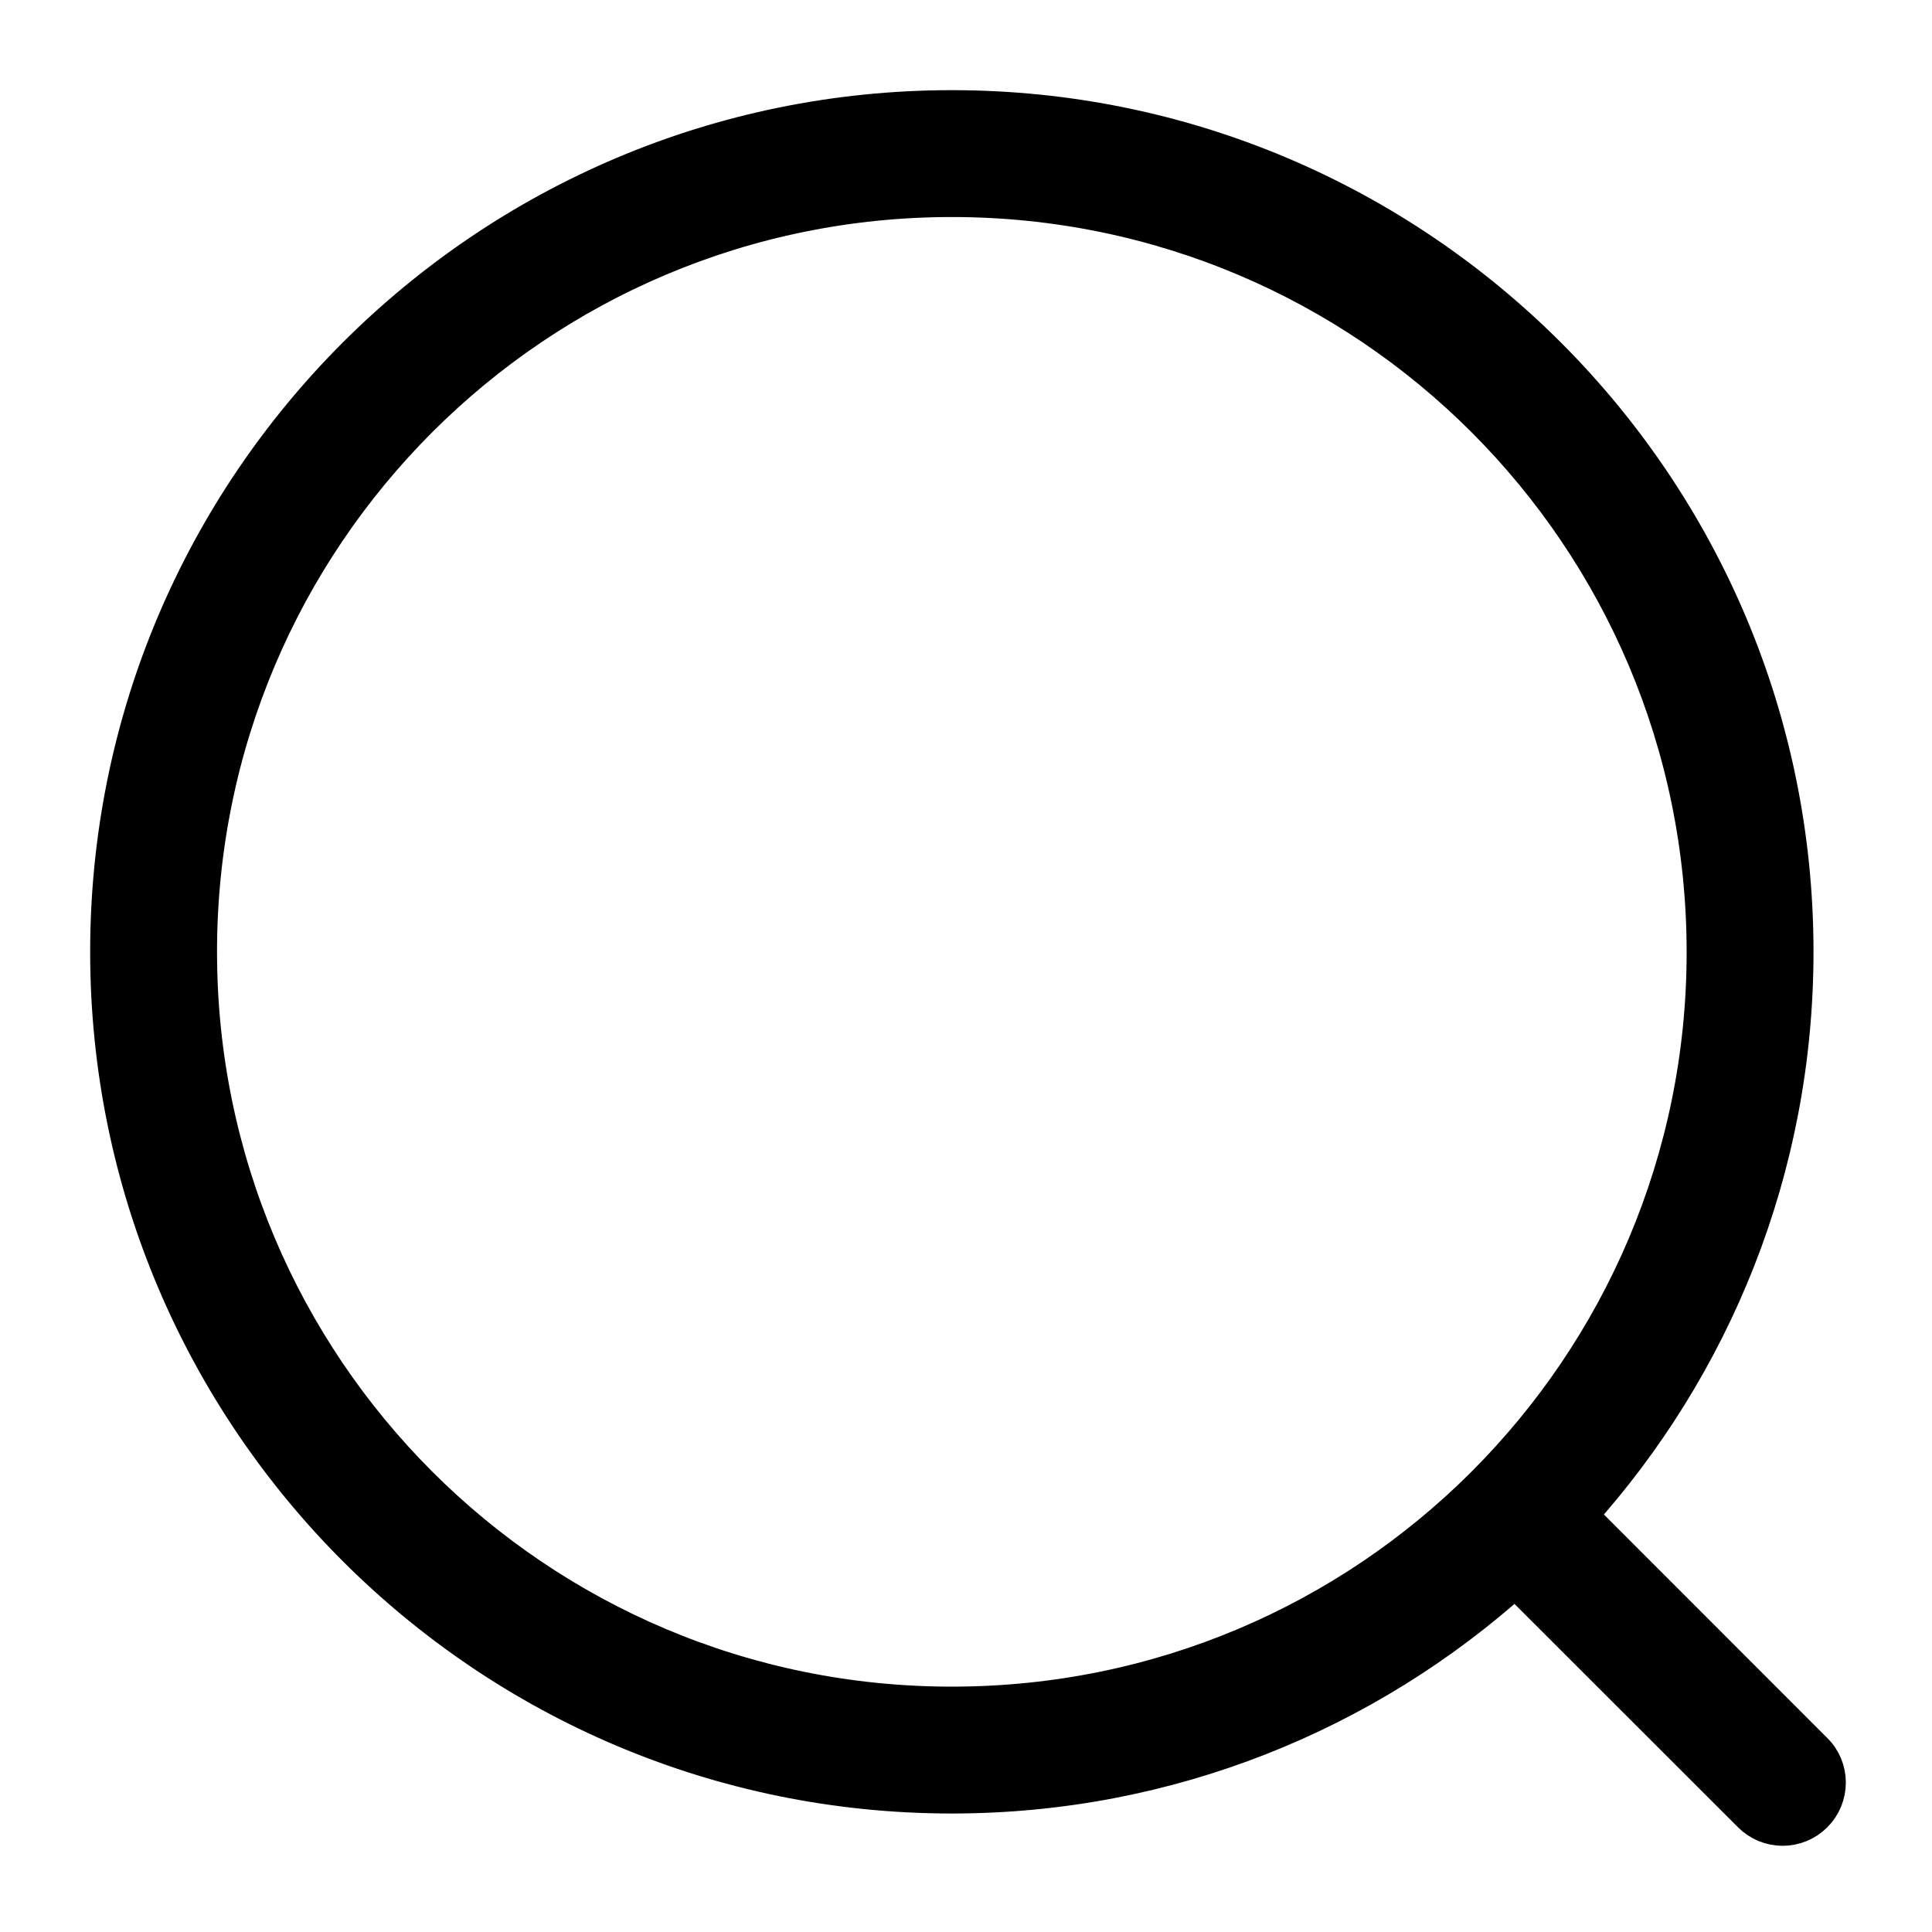
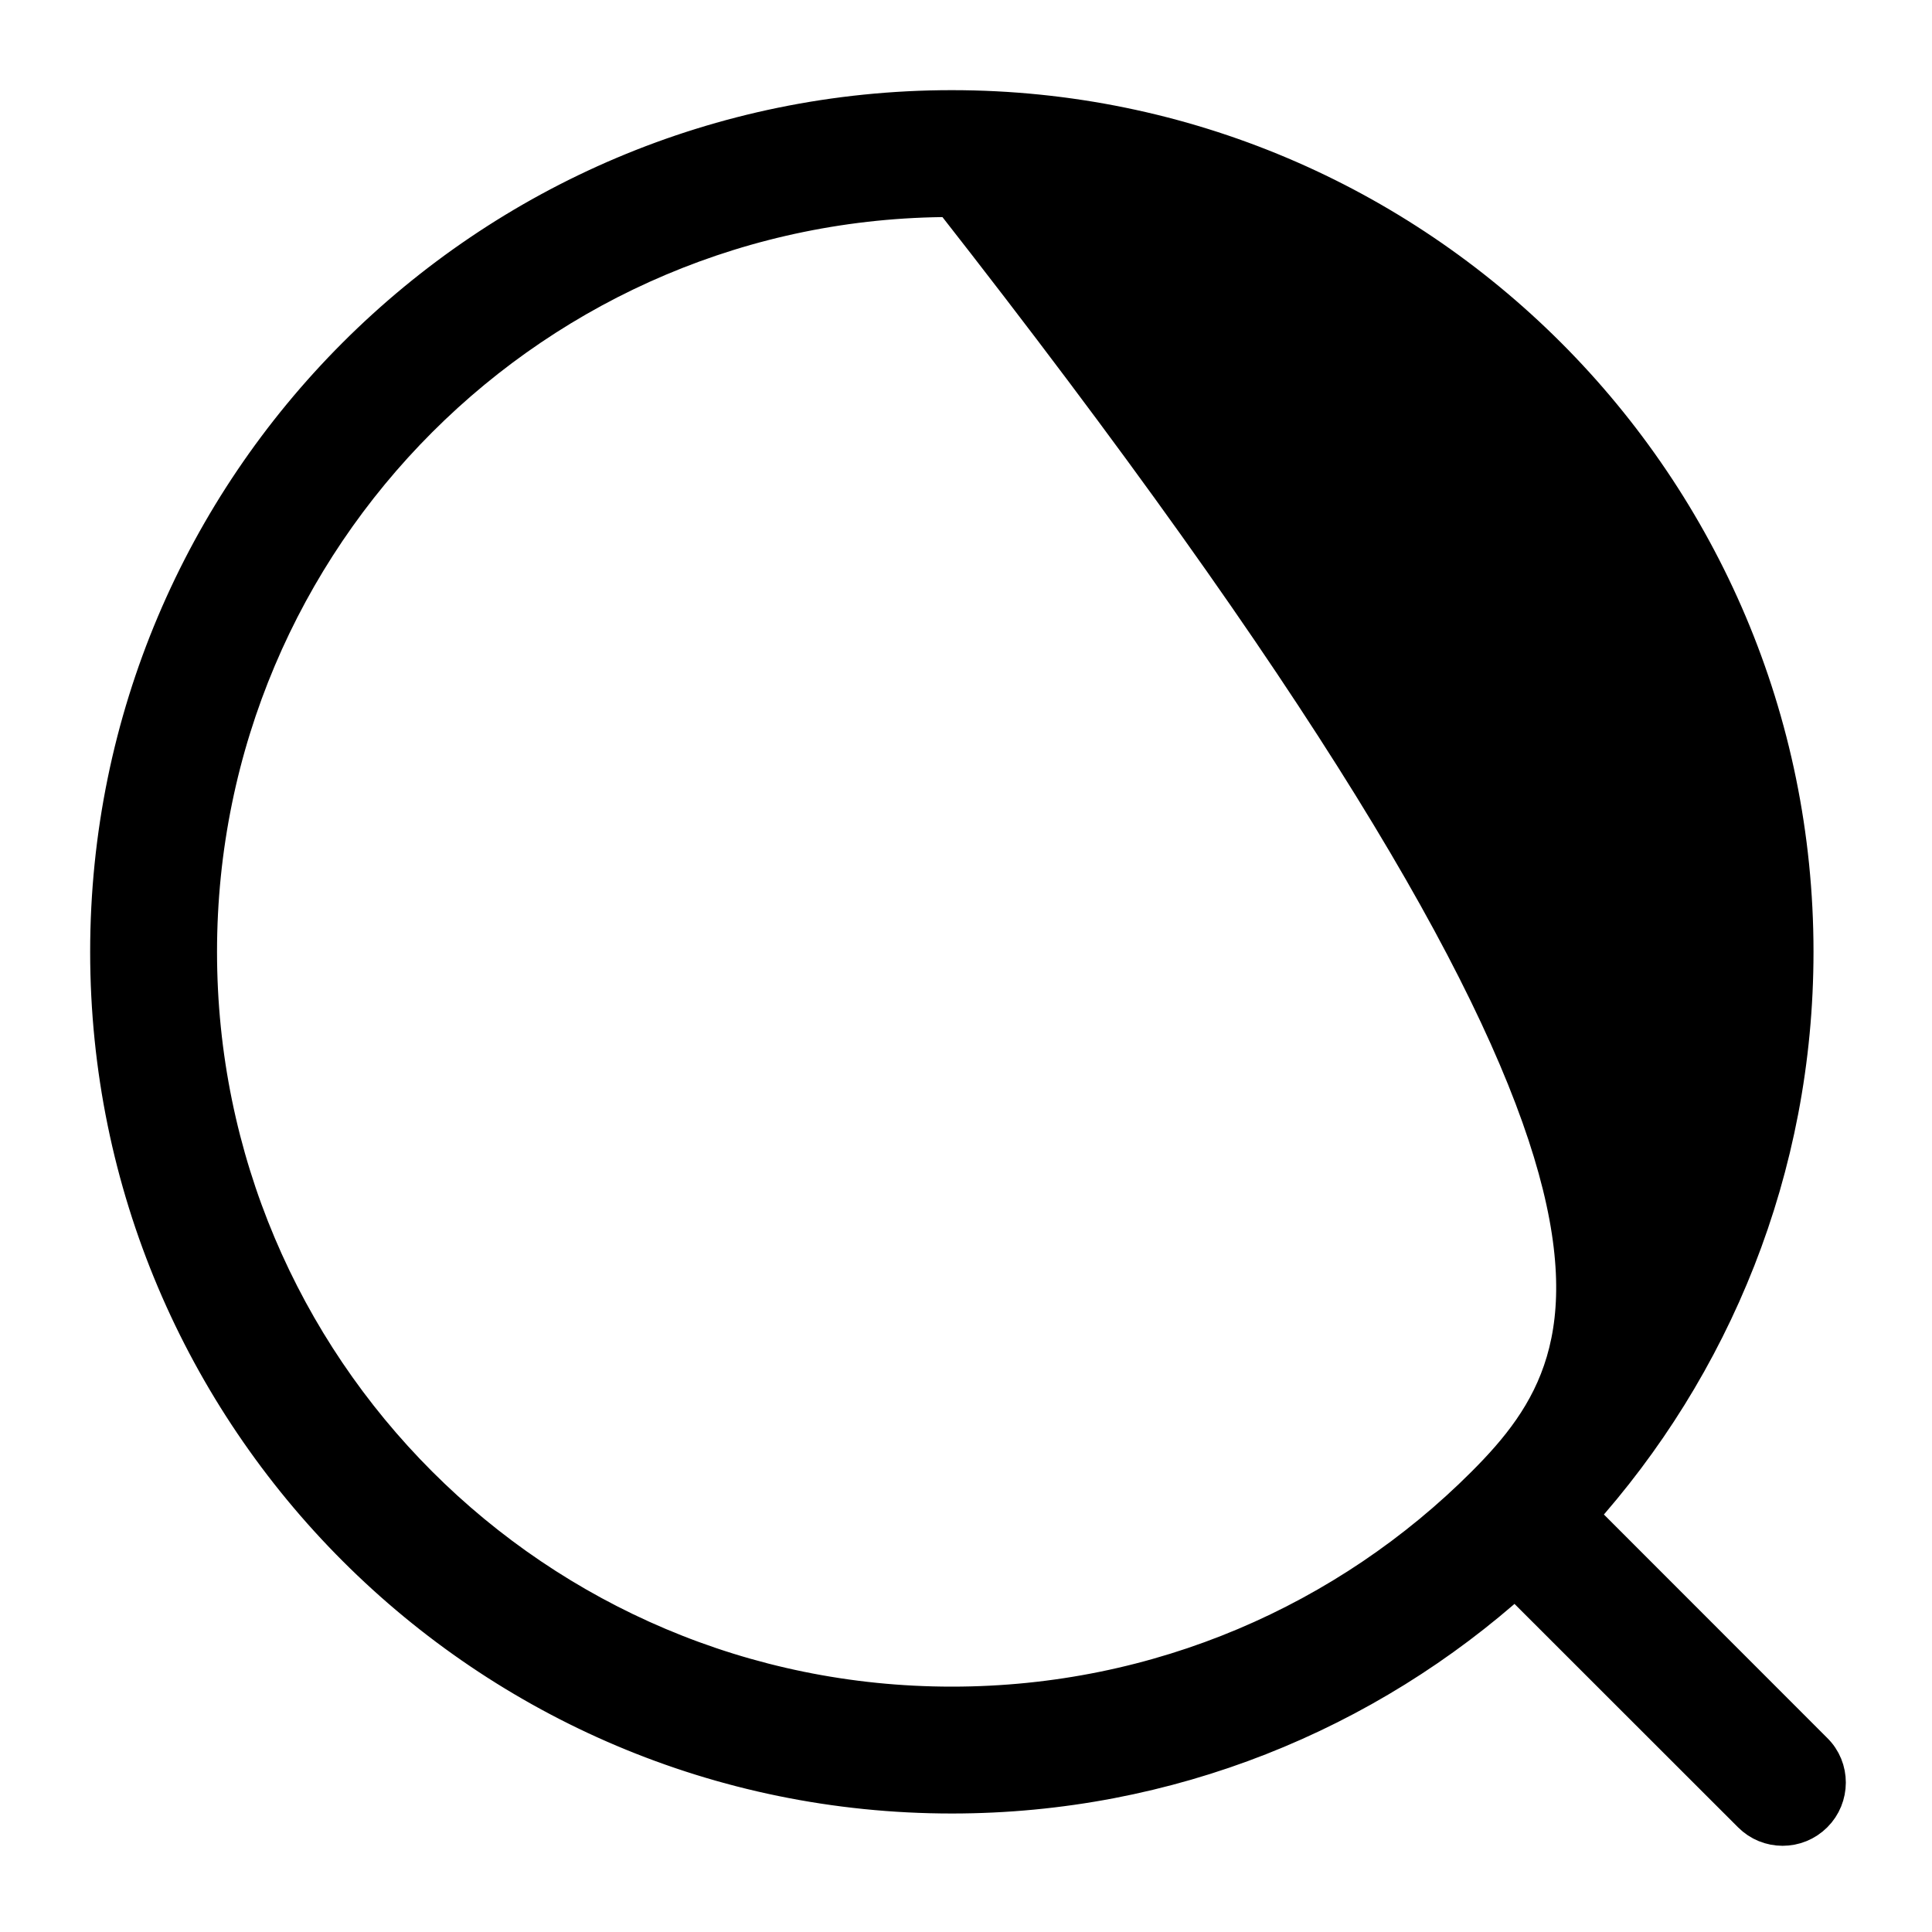
<svg xmlns="http://www.w3.org/2000/svg" width="15" height="15" viewBox="0 0 15 15" fill="none">
-   <path d="M7.39 0.85C3.78 0.85 0.85 3.78 0.85 7.39C0.85 11 3.78 13.93 7.39 13.93C9.072 13.93 10.606 13.292 11.765 12.247L13.6 14.081C13.732 14.214 13.948 14.214 14.081 14.081C14.213 13.95 14.216 13.731 14.08 13.599L12.247 11.765C13.292 10.606 13.93 9.072 13.93 7.39C13.93 3.78 11 0.85 7.39 0.85ZM7.39 1.535C10.627 1.535 13.245 4.156 13.245 7.393C13.245 9.01 12.589 10.474 11.53 11.533C10.471 12.592 9.007 13.245 7.39 13.245C4.153 13.245 1.535 10.624 1.535 7.39C1.535 4.156 4.156 1.535 7.39 1.535Z" fill="black" stroke="black" stroke-width="0.3" />
+   <path d="M7.39 0.85C3.78 0.85 0.85 3.78 0.85 7.39C0.85 11 3.78 13.93 7.39 13.93C9.072 13.93 10.606 13.292 11.765 12.247L13.6 14.081C13.732 14.214 13.948 14.214 14.081 14.081C14.213 13.95 14.216 13.731 14.08 13.599L12.247 11.765C13.292 10.606 13.93 9.072 13.93 7.39C13.93 3.78 11 0.85 7.39 0.85ZM7.39 1.535C13.245 9.01 12.589 10.474 11.53 11.533C10.471 12.592 9.007 13.245 7.39 13.245C4.153 13.245 1.535 10.624 1.535 7.39C1.535 4.156 4.156 1.535 7.39 1.535Z" fill="black" stroke="black" stroke-width="0.3" />
</svg>